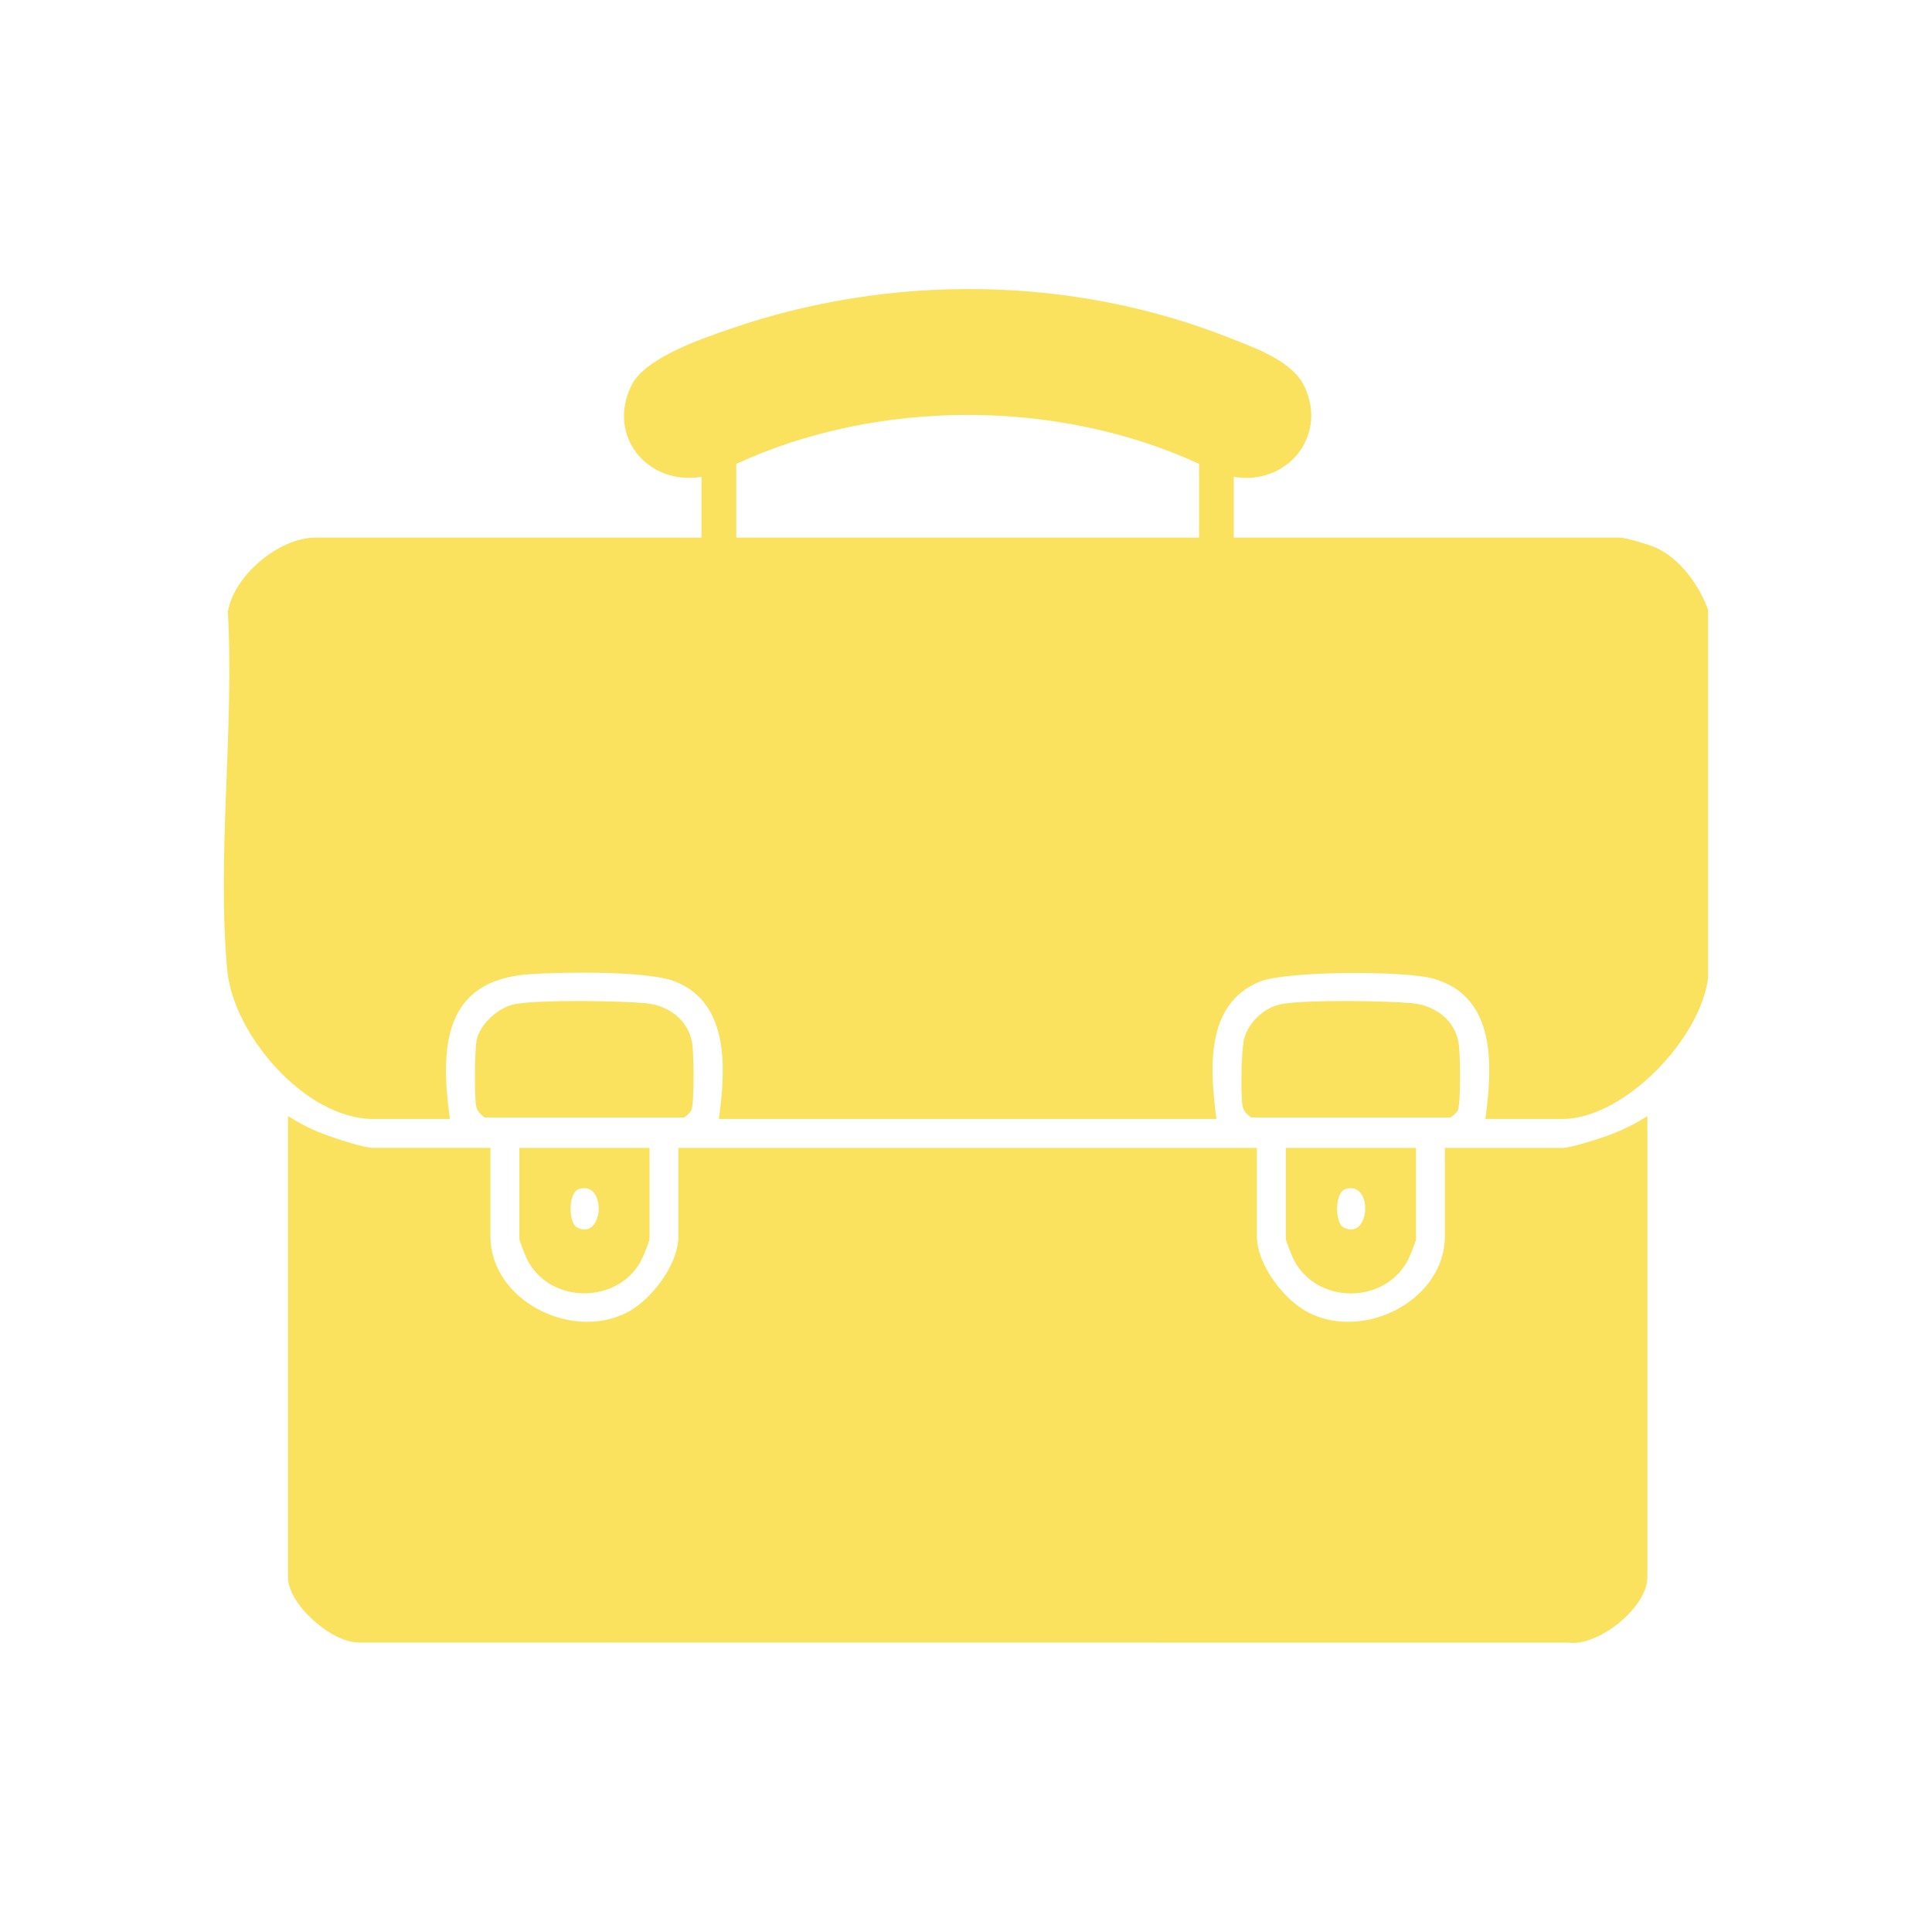
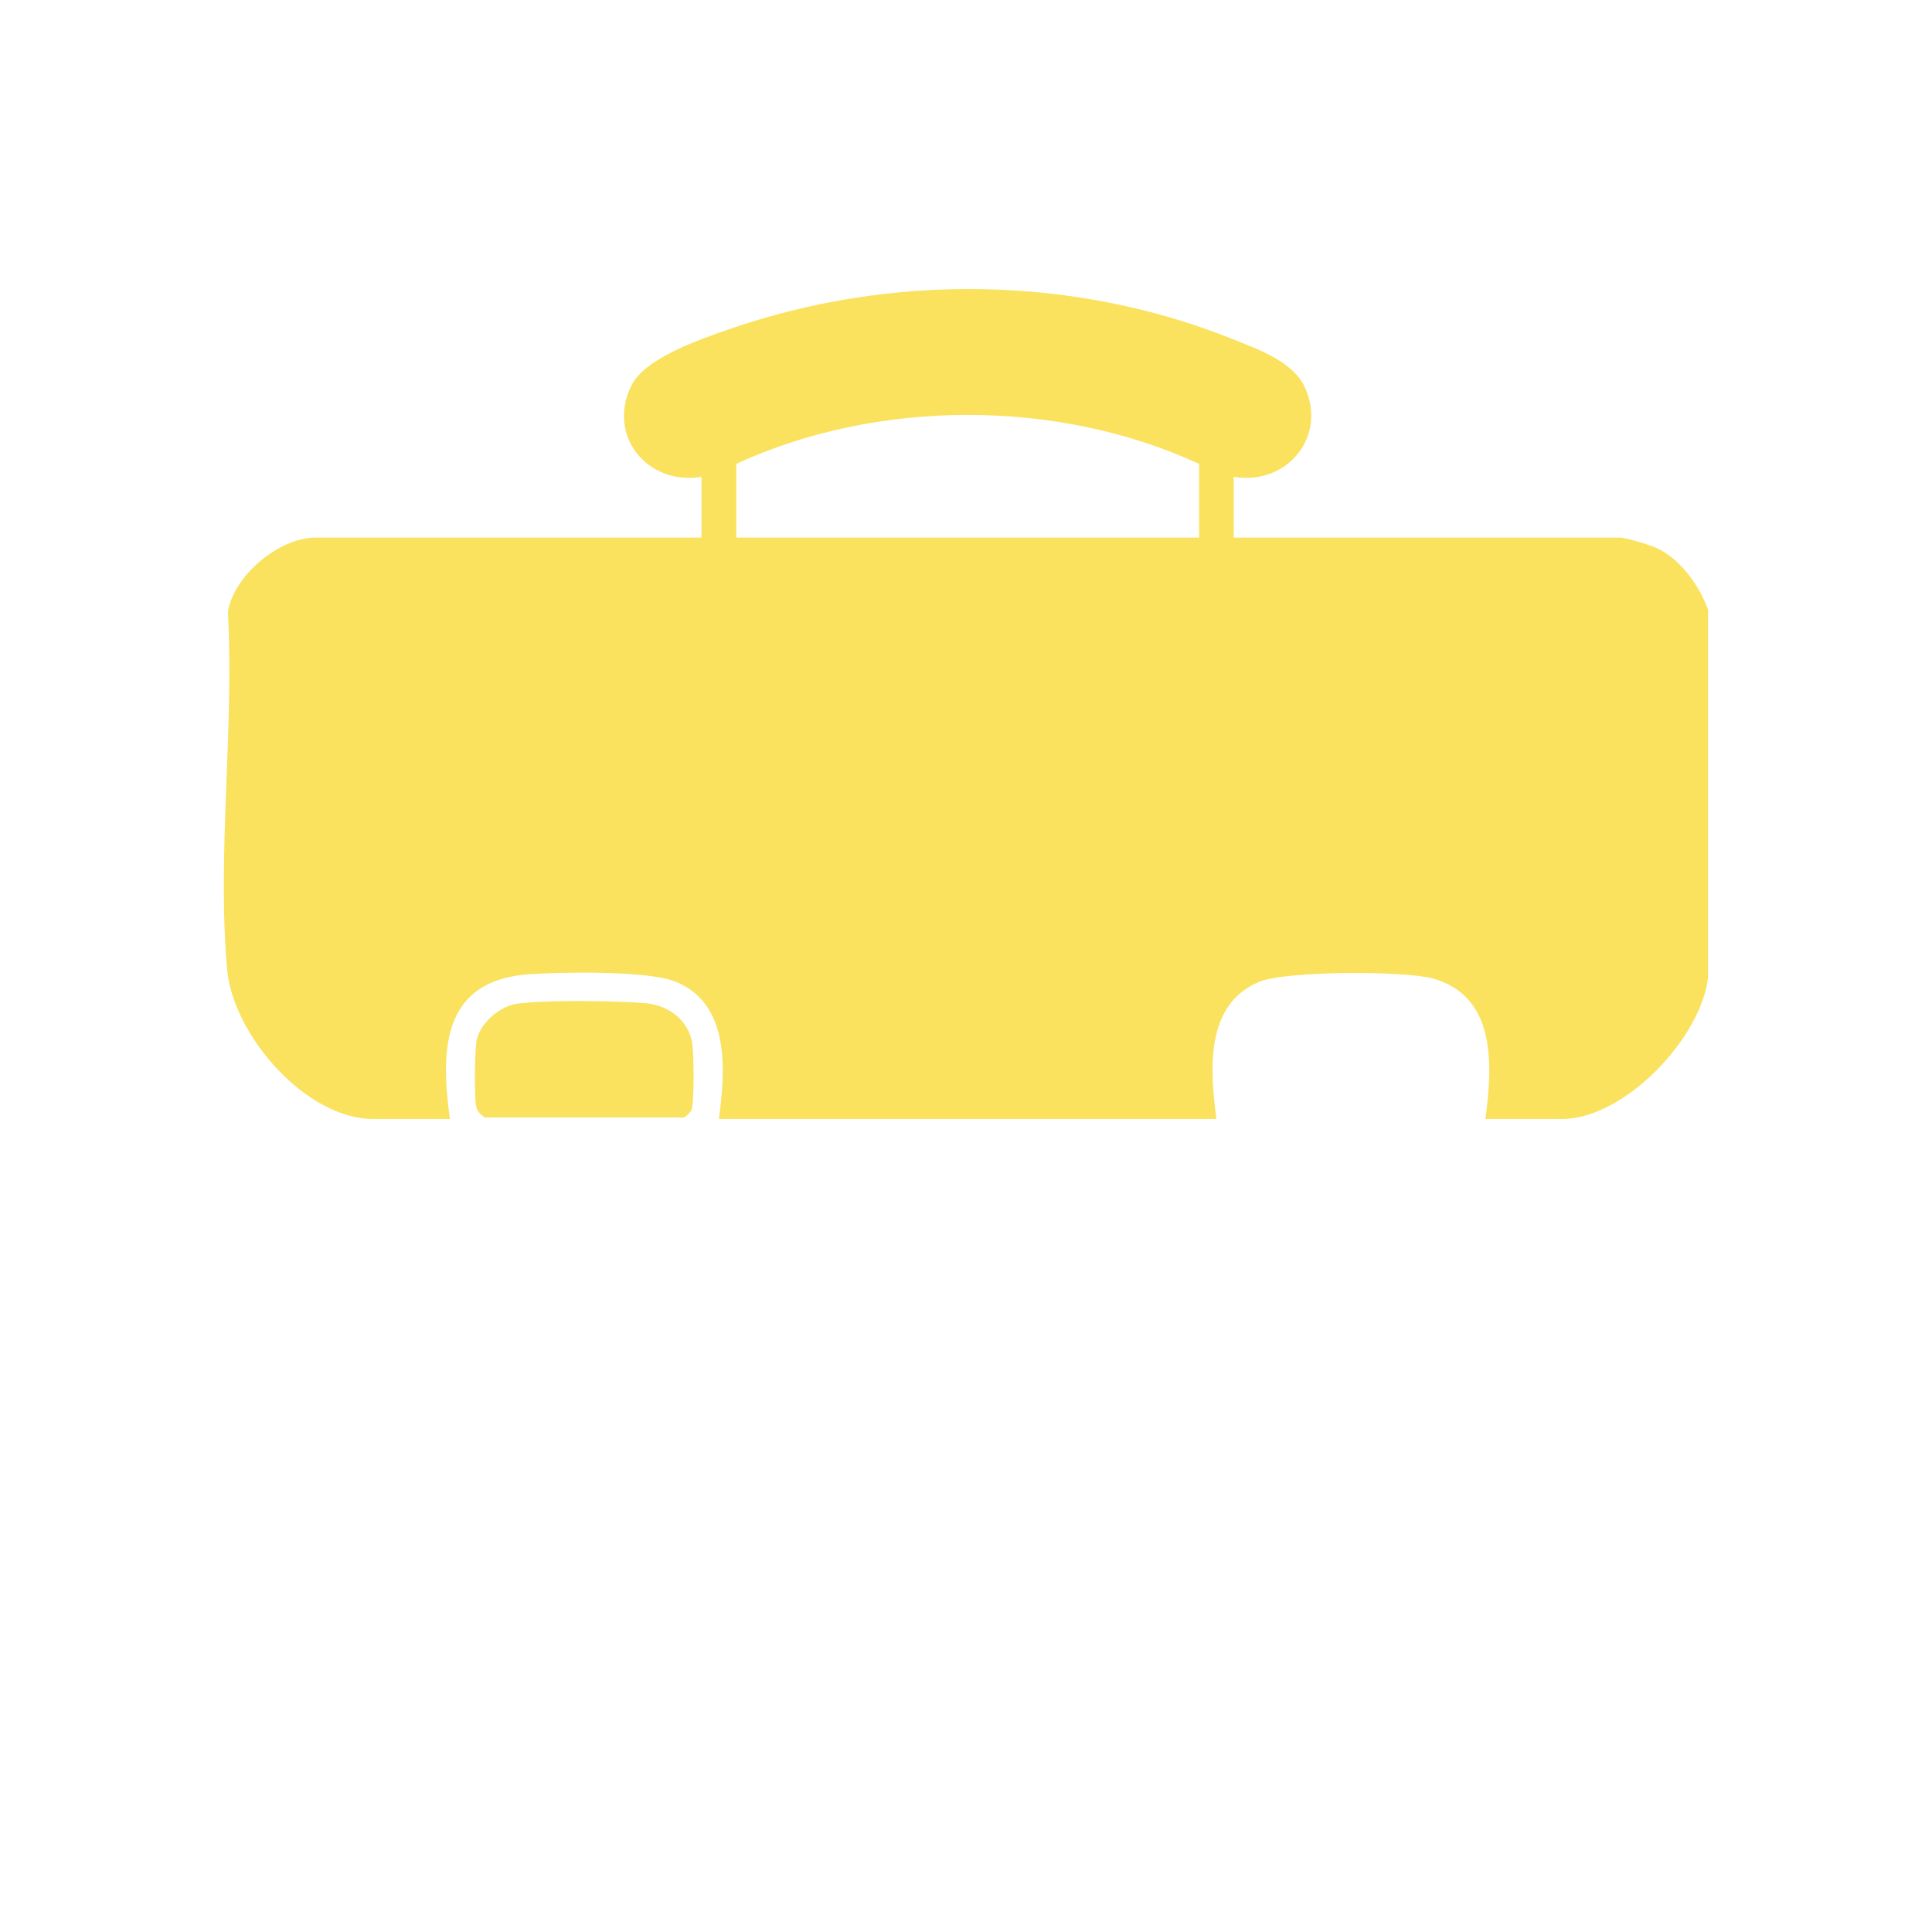
<svg xmlns="http://www.w3.org/2000/svg" id="Camada_1" version="1.1" viewBox="0 0 500 500">
  <defs>
    <style>
      .st0 {
        fill: #fae25e;
      }
    </style>
  </defs>
  <path class="st0" d="M442.06,252.91c-1.82,15.82-21.69,36.68-37.8,36.68h-19.84c1.83-13.75,2.92-31.65-13.46-36.32-7.35-2.1-37.99-2.02-44.92.77-14.3,5.78-12.87,22.91-11.24,35.55h-128.75c1.69-12.54,2.95-29.83-11.24-35.55-7.13-2.87-29.42-2.5-37.83-1.91-22.38,1.56-23.08,19.12-20.55,37.46h-19.84c-17.47,0-36.24-21.72-37.79-38.56-2.7-29.35,1.85-62.85.17-92.63,1.45-9.38,13.23-19.27,22.65-19.27h99.93v-15.72c-14.01,2.29-24.63-10.67-18.1-23.72,3.53-7.06,17.8-11.9,25.2-14.47,41.8-14.52,88.92-14,130.09,2.43,6.58,2.63,15.85,5.86,18.92,12.52,5.95,12.88-4.69,25.55-18.37,23.24v15.72h99.93c1.5,0,7.69,1.87,9.35,2.62,6.26,2.84,11.22,9.75,13.48,16.09v95.06ZM310.32,139.14v-19.09c-36.68-16.91-83.17-16.87-119.77,0v19.09h119.77Z" />
-   <path class="st0" d="M126.92,297.08v22.83c0,16.37,20.43,27.01,34.94,19.97,6.54-3.17,13.71-12.5,13.71-19.97v-22.83h149.71v22.83c0,7.48,7.17,16.8,13.71,19.97,14.51,7.03,34.94-3.6,34.94-19.97v-22.83h30.32c2.34,0,9.2-2.27,11.79-3.18,3.66-1.3,7.03-2.99,10.3-5.05v119.39c0,7.66-12.63,17.99-20.55,16.87l-312.93-.03c-7.11.04-18.33-9.94-18.33-16.85v-119.39c3.27,2.06,6.64,3.75,10.3,5.05,2.59.92,9.44,3.18,11.79,3.18h30.32Z" />
  <path class="st0" d="M133.47,259.83c6.62-1.13,26.42-.84,33.53-.21,5.92.53,11.1,4.23,12.14,10.32.43,2.52.6,15.55-.21,17.39-.31.71-1.25,1.37-1.87,1.87h-51.61c-1.07-.76-1.99-1.62-2.24-3-.47-2.51-.37-14.5.15-17.03.89-4.29,5.81-8.61,10.11-9.35Z" />
-   <path class="st0" d="M331.83,259.83c6.62-1.13,26.42-.84,33.53-.21,5.92.53,11.1,4.23,12.14,10.32.43,2.52.6,15.55-.21,17.39-.31.71-1.25,1.37-1.87,1.87h-51.61c-1.07-.76-1.99-1.62-2.24-3-.53-2.85-.31-13.93.31-16.87.98-4.63,5.29-8.72,9.95-9.51Z" />
-   <path class="st0" d="M366.46,297.08v23.58c0,.5-1.44,4.07-1.83,4.9-5.75,12.2-24.24,12.27-30.02,0-.39-.83-1.83-4.4-1.83-4.9v-23.58h33.68ZM348.28,307.69c-2.97.87-2.84,8.84-.54,9.99,6.93,3.46,7.72-12.1.54-9.99Z" />
-   <path class="st0" d="M168.09,297.08v23.58c0,.5-1.44,4.07-1.83,4.9-5.71,12.14-24.24,12.26-30.02,0-.39-.83-1.83-4.4-1.83-4.9v-23.58h33.68ZM149.91,307.69c-2.97.87-2.84,8.84-.54,9.99,6.93,3.46,7.72-12.1.54-9.99Z" />
</svg>